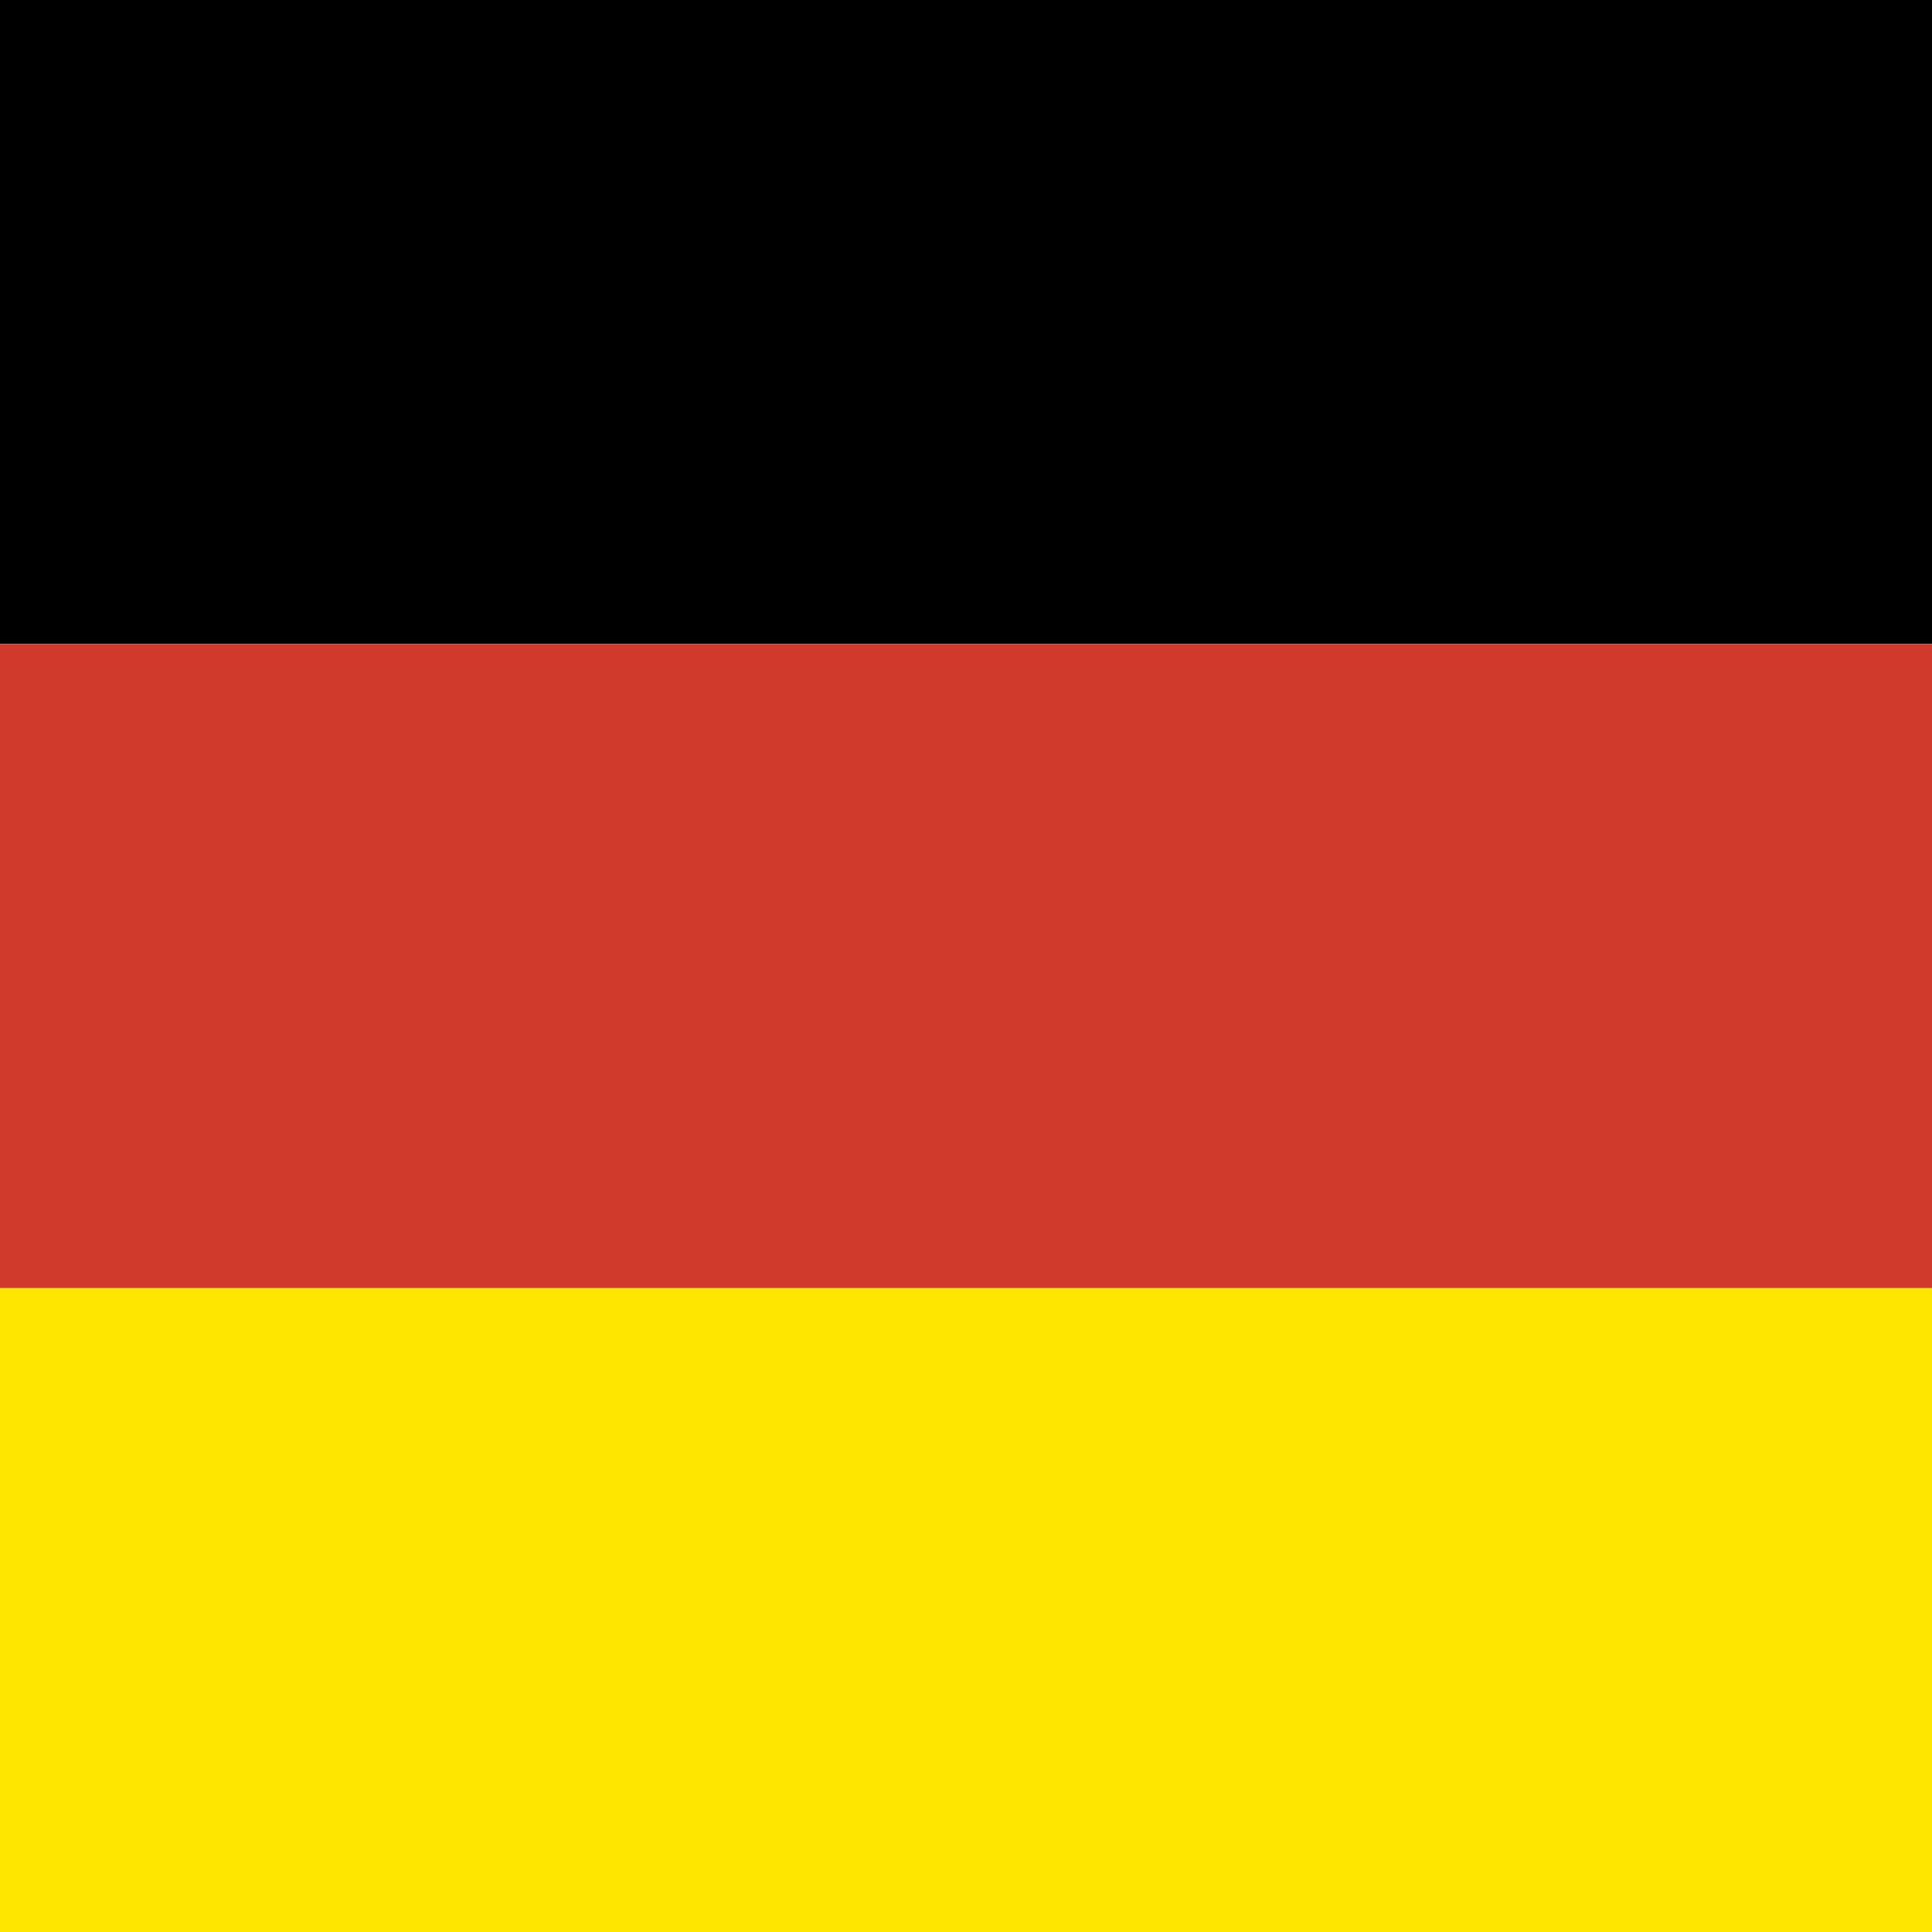
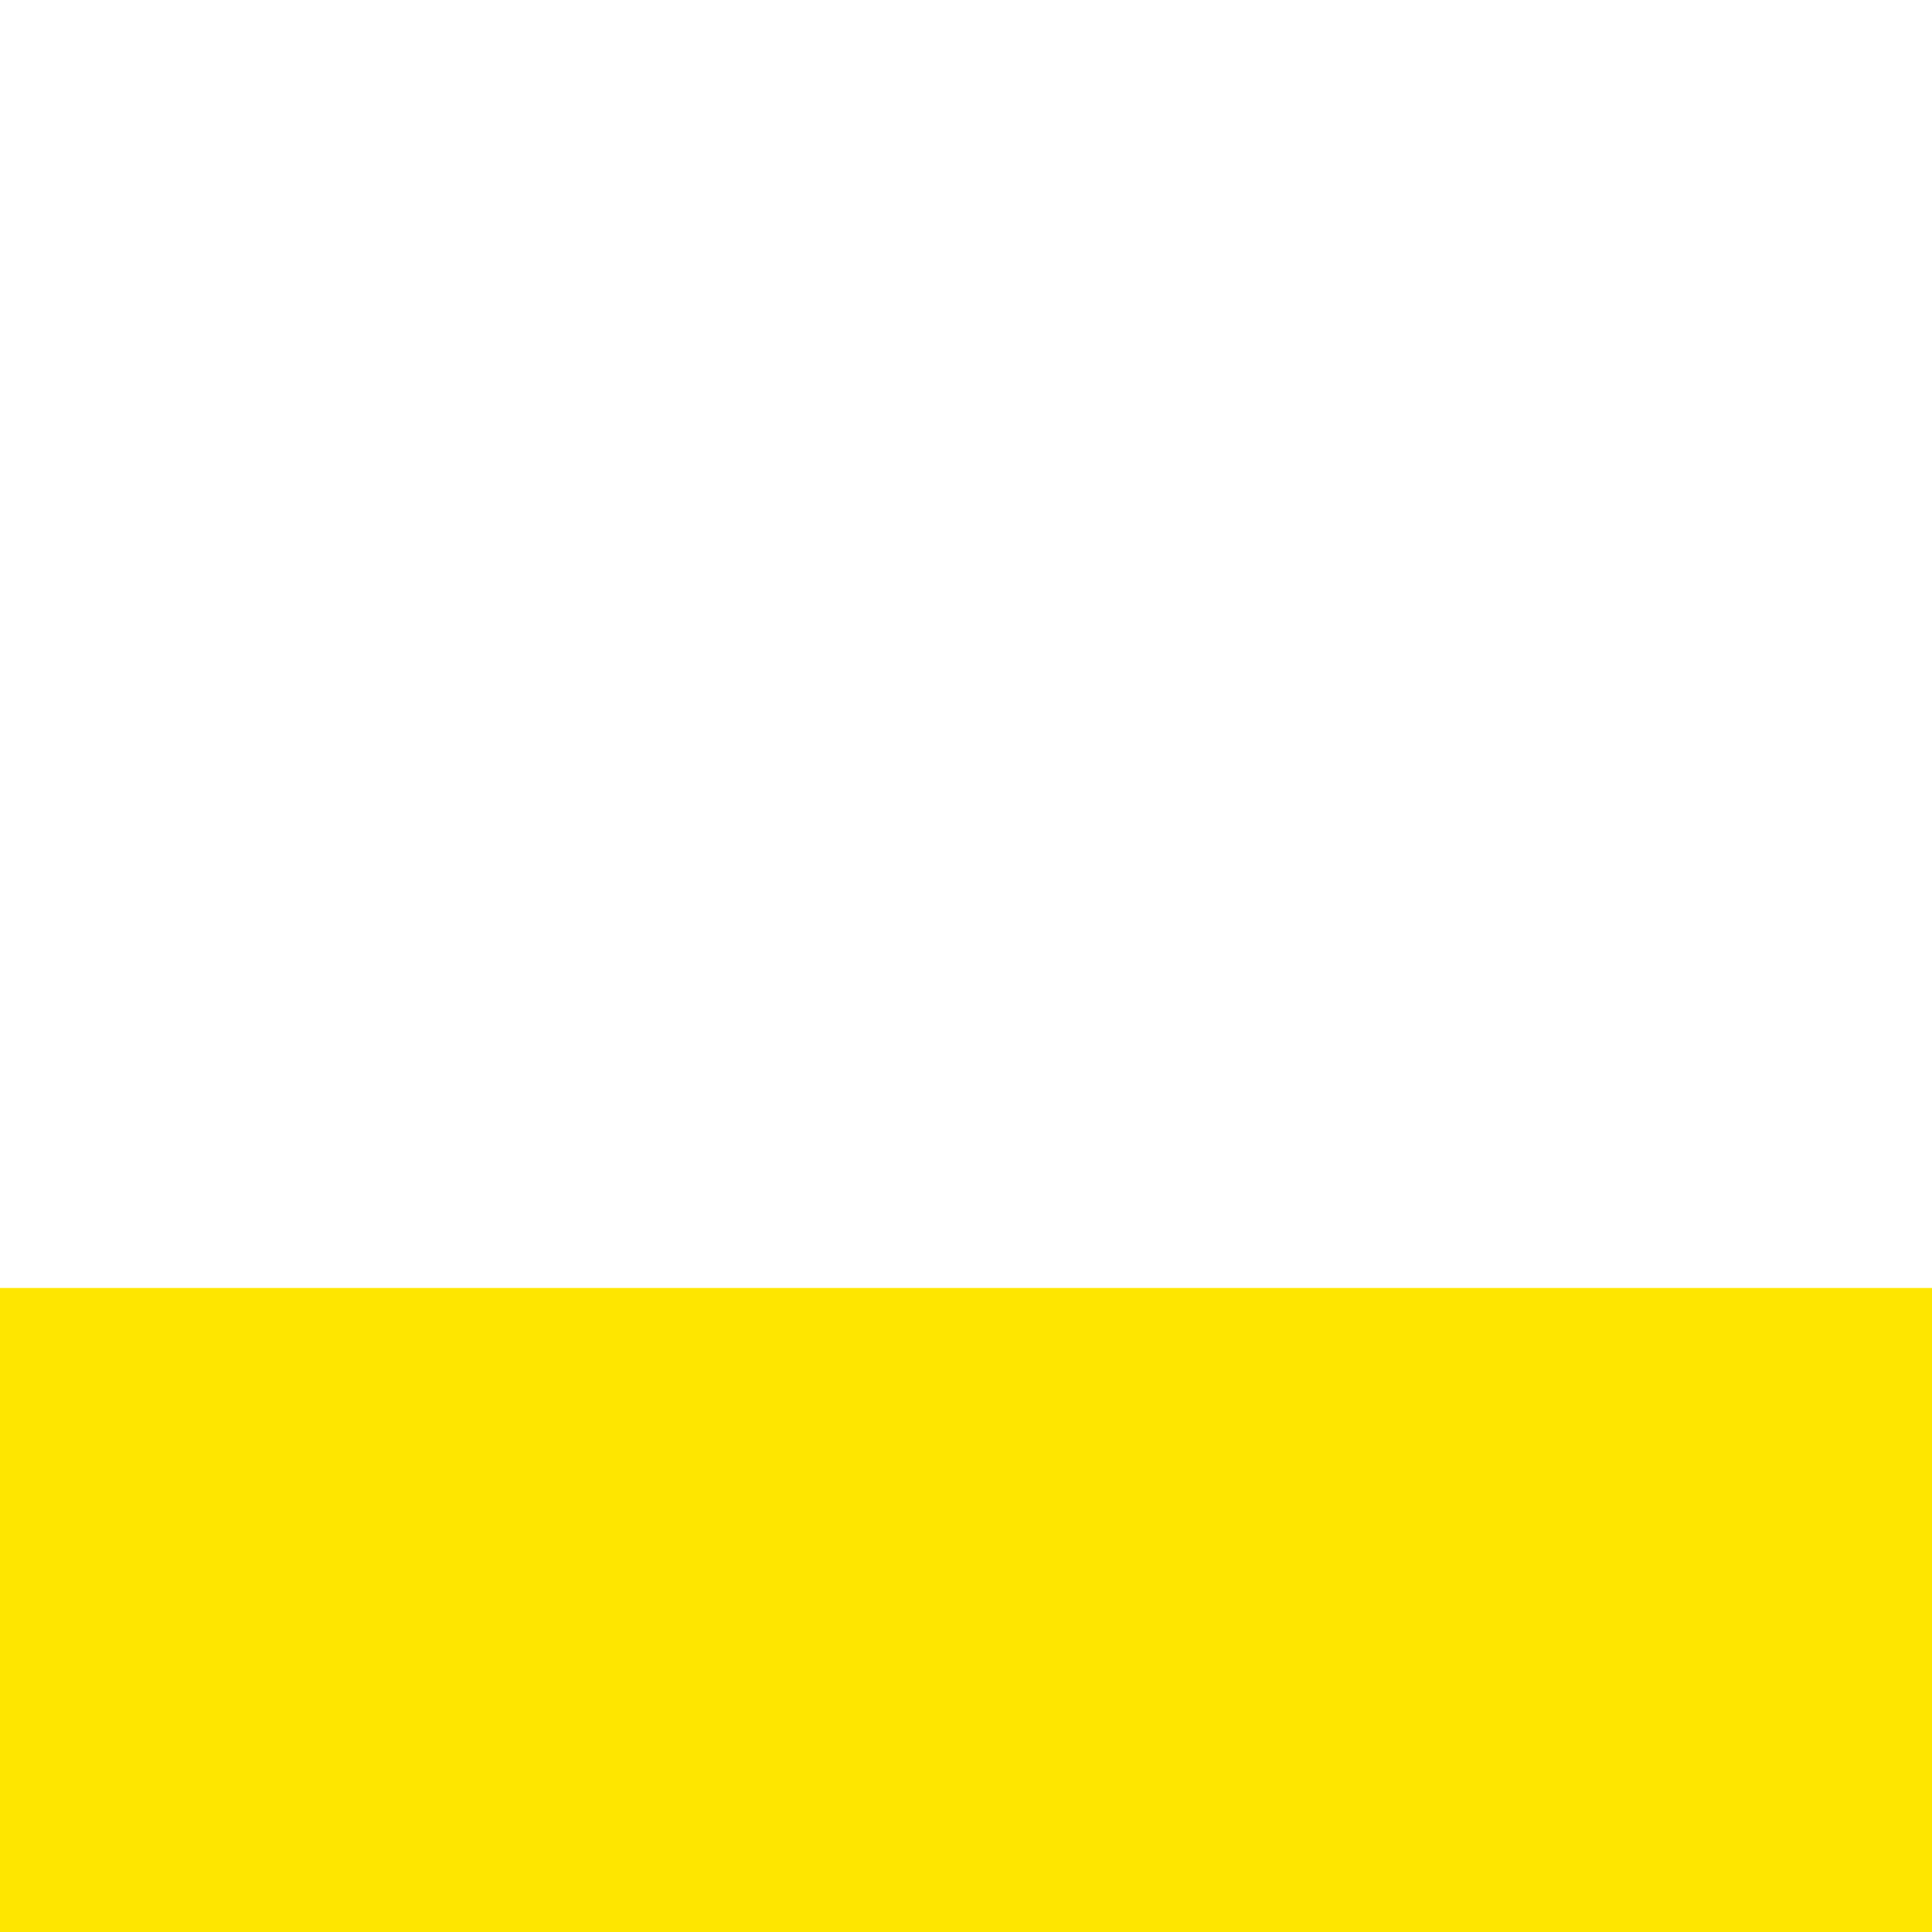
<svg xmlns="http://www.w3.org/2000/svg" height="512" width="512" version="1">
  <g fill-rule="evenodd" stroke-width="1pt">
    <path fill="#ffe600" d="M0 341.338h512.005v170.67H0z" />
-     <path d="M0 0h512.005v170.67H0z" />
-     <path fill="#d03a2c" d="M0 170.67h512.005v170.668H0z" />
+     <path fill="#d03a2c" d="M0 170.67v170.668H0z" />
  </g>
</svg>